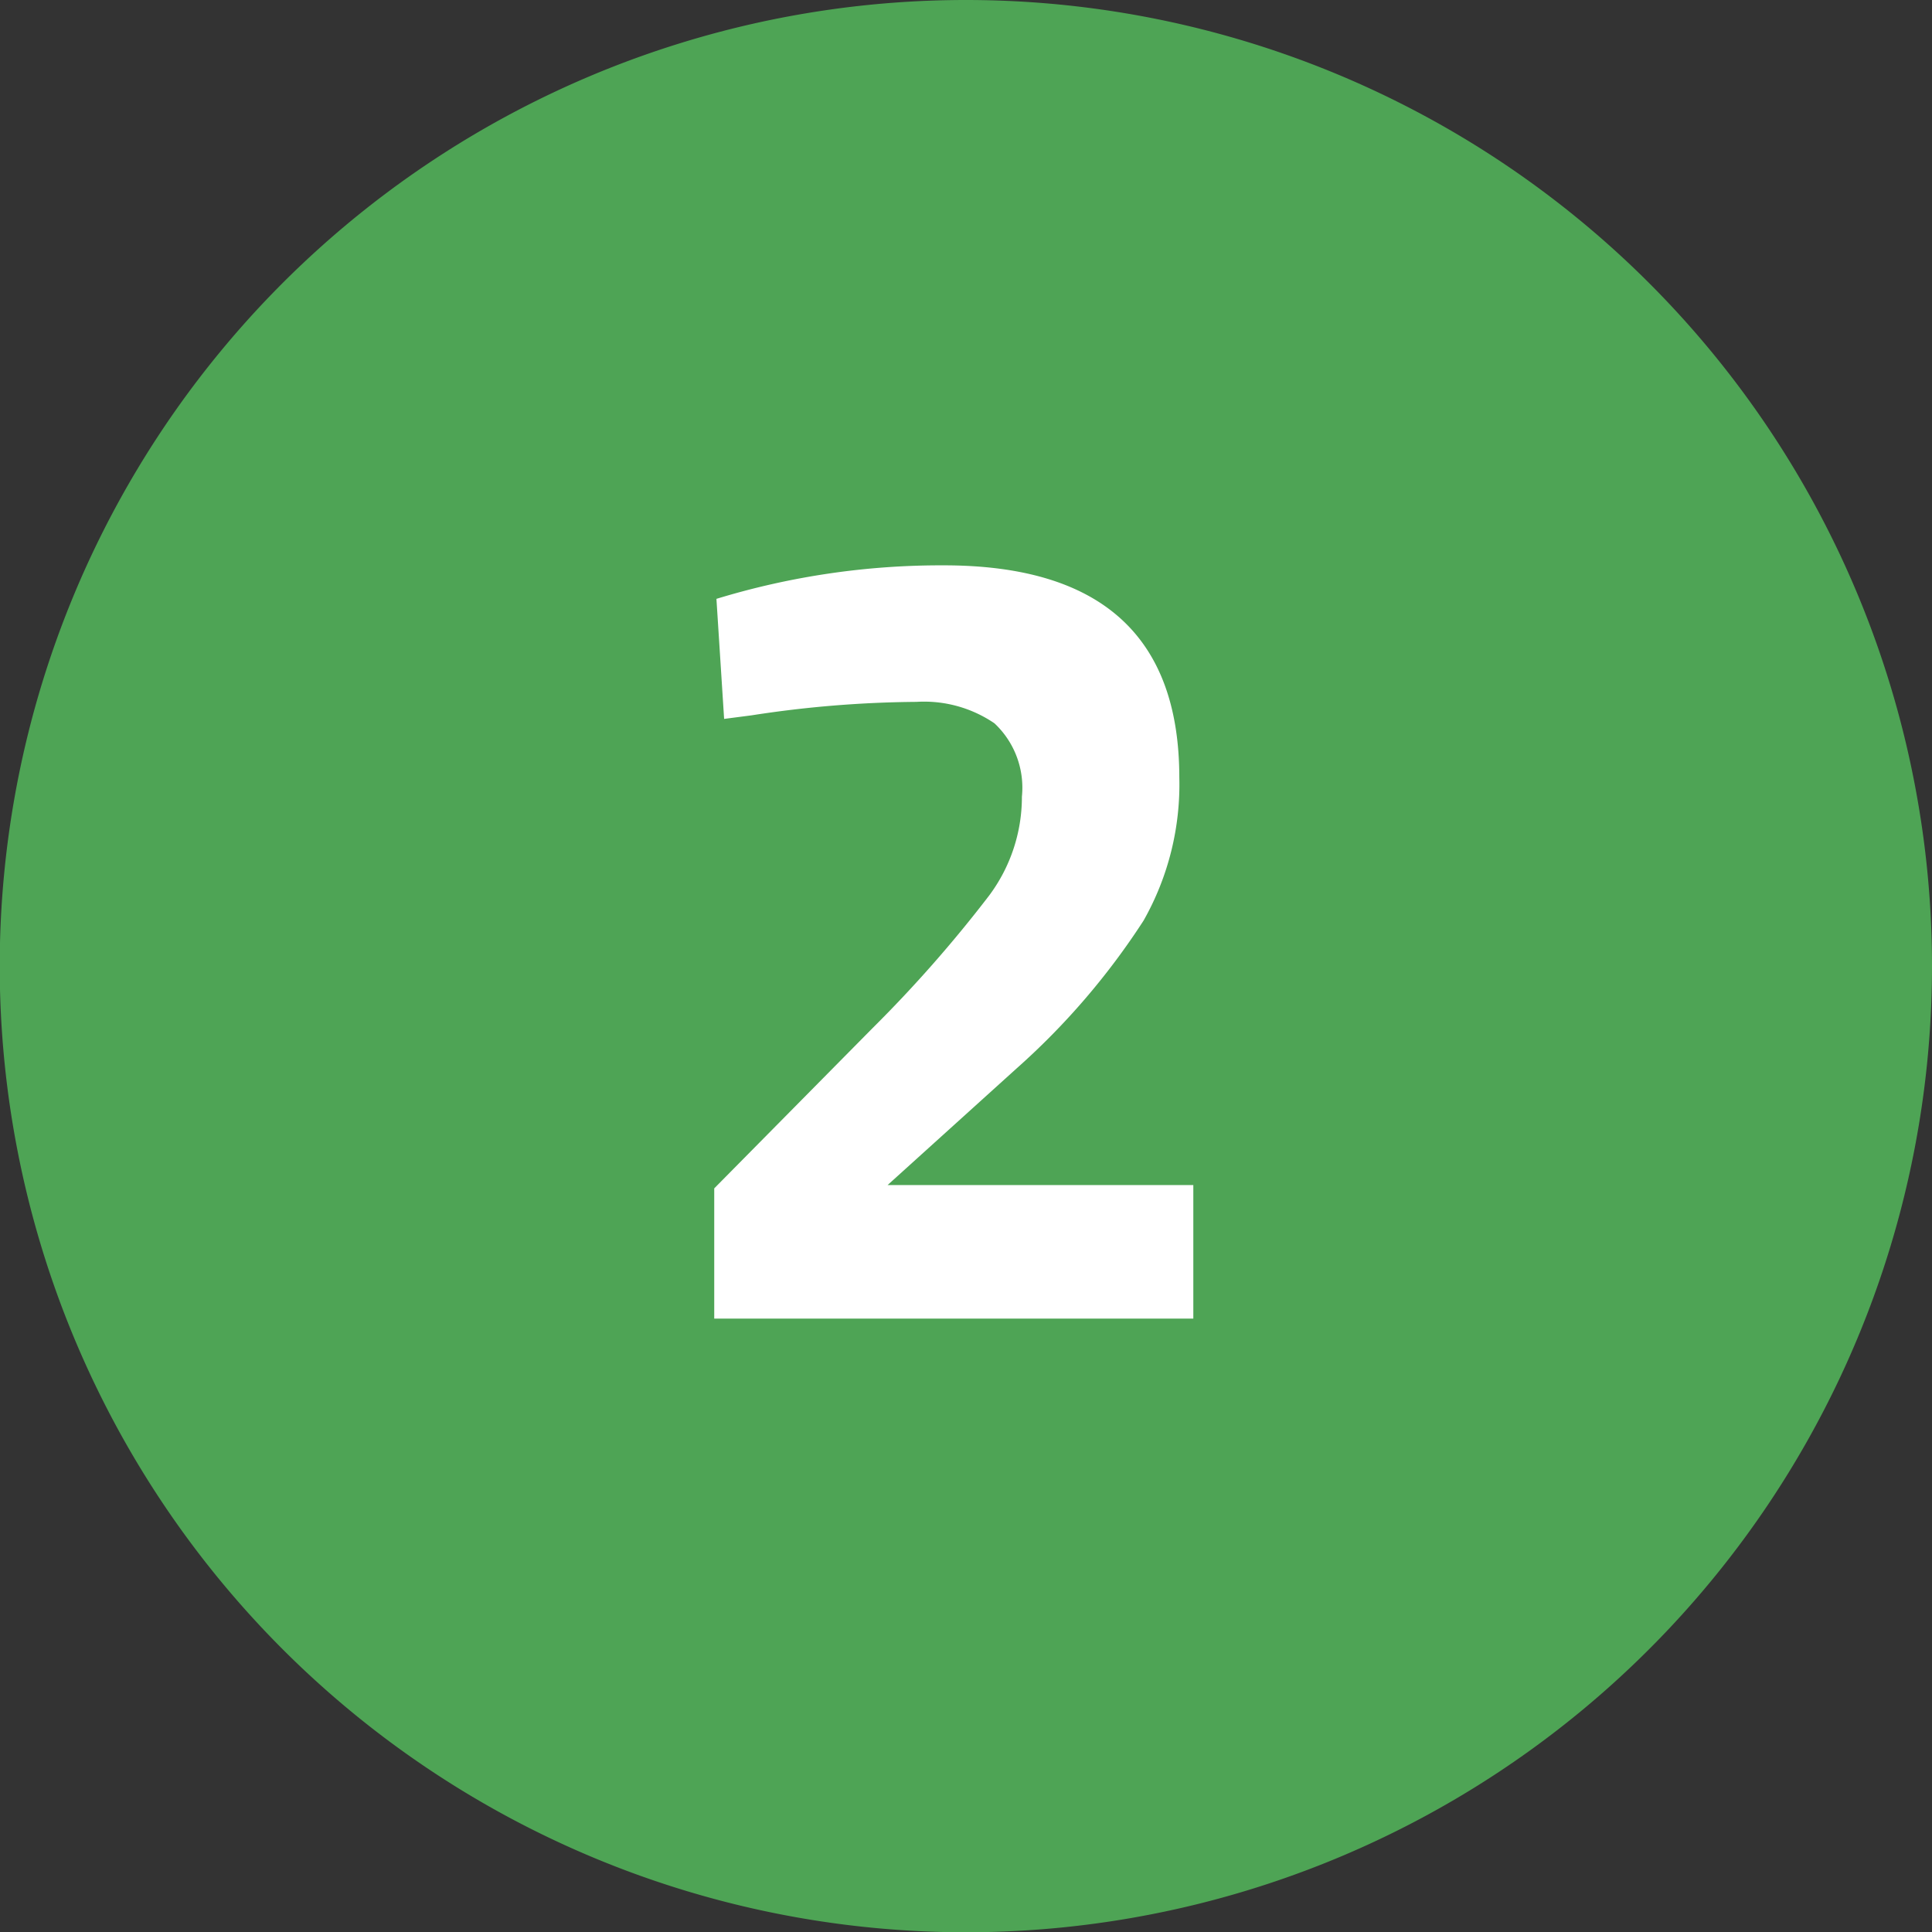
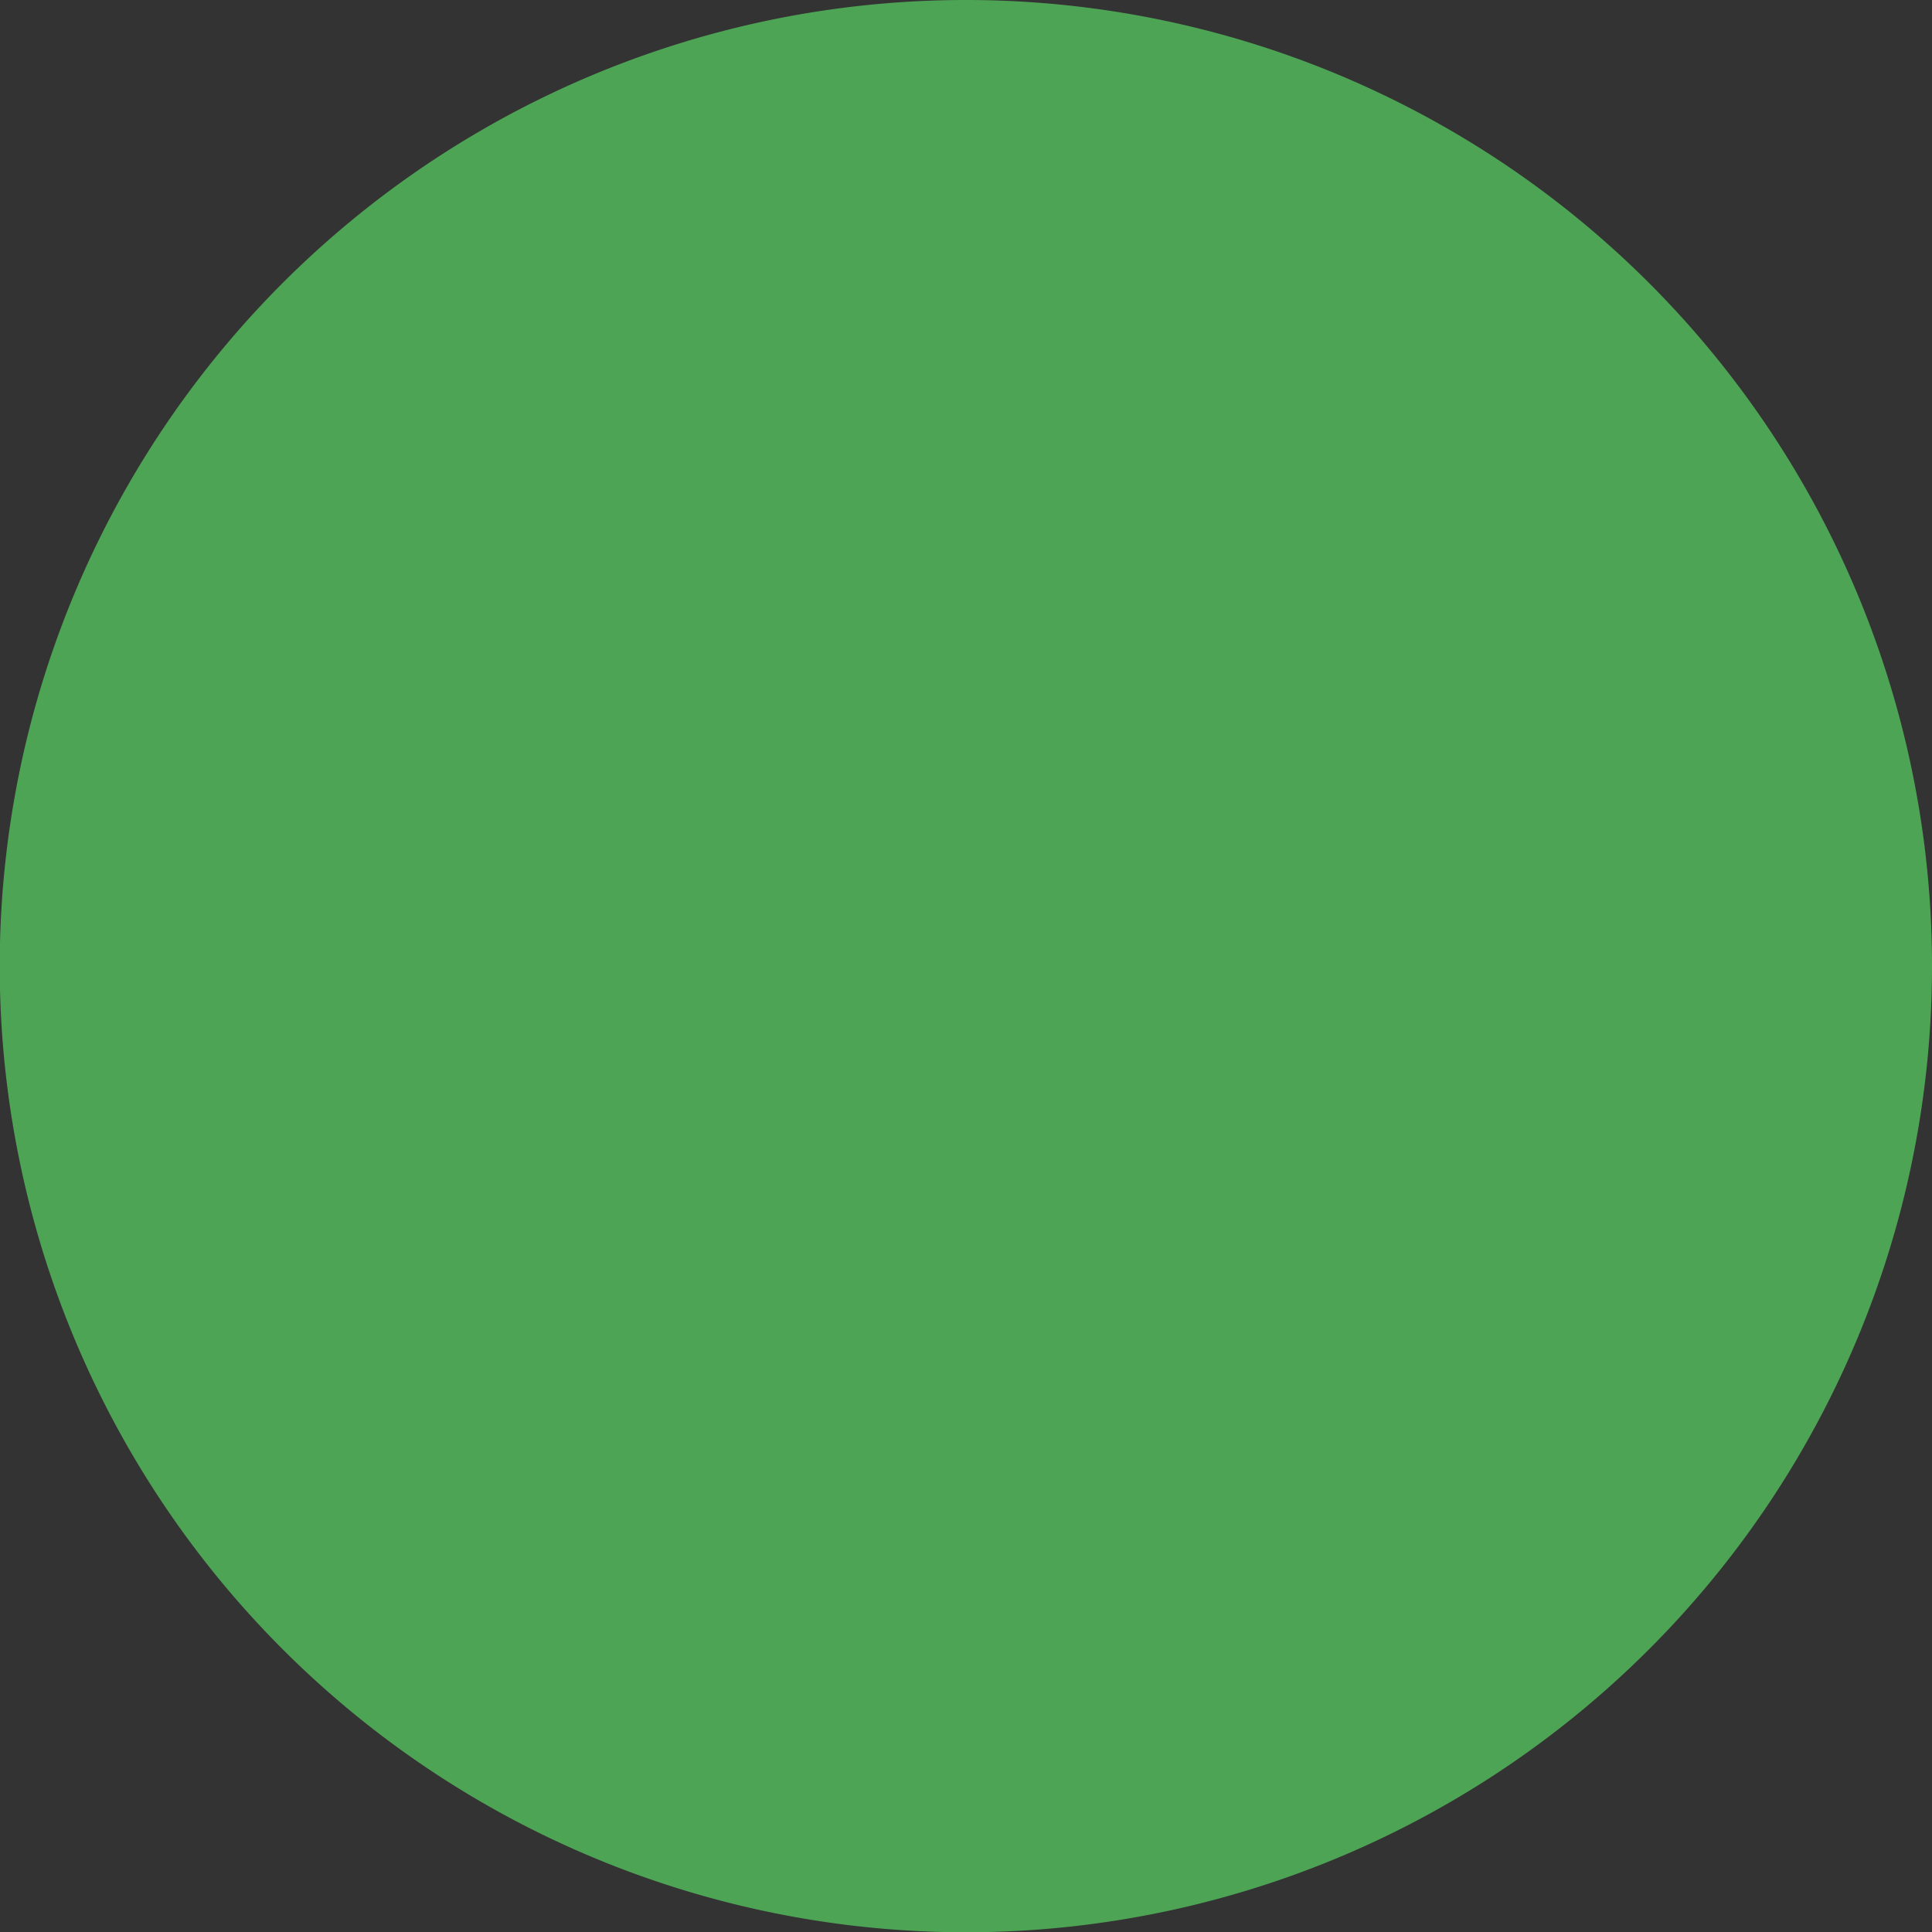
<svg xmlns="http://www.w3.org/2000/svg" viewBox="0 0 70.33 70.33">
  <rect x="0" y="0" width="70.33" height="70.33" fill="#333333" stroke="none" />
  <defs>
    <style>.cls-1{fill:#4ea455;}.cls-2{fill:#fff;}</style>
  </defs>
  <g id="Layer_2" data-name="Layer 2">
    <g id="Layer_1-2" data-name="Layer 1">
      <path class="cls-1" d="M70.33,35.16A35.17,35.17,0,1,1,35.16,0,35.17,35.17,0,0,1,70.33,35.16" />
-       <path class="cls-2" d="M43.44,48H26V43.26l5.76-5.83A47.68,47.68,0,0,0,36,32.61,6,6,0,0,0,37.2,29a3.21,3.21,0,0,0-1-2.67,4.55,4.55,0,0,0-2.84-.78,40.81,40.81,0,0,0-6,.49l-1,.13-.28-4.37a27.94,27.94,0,0,1,8.28-1.22q8.56,0,8.57,7.71a10.06,10.06,0,0,1-1.3,5.22A26.25,26.25,0,0,1,37,38.9l-4.69,4.24H43.44Z" />
    </g>
  </g>
</svg>